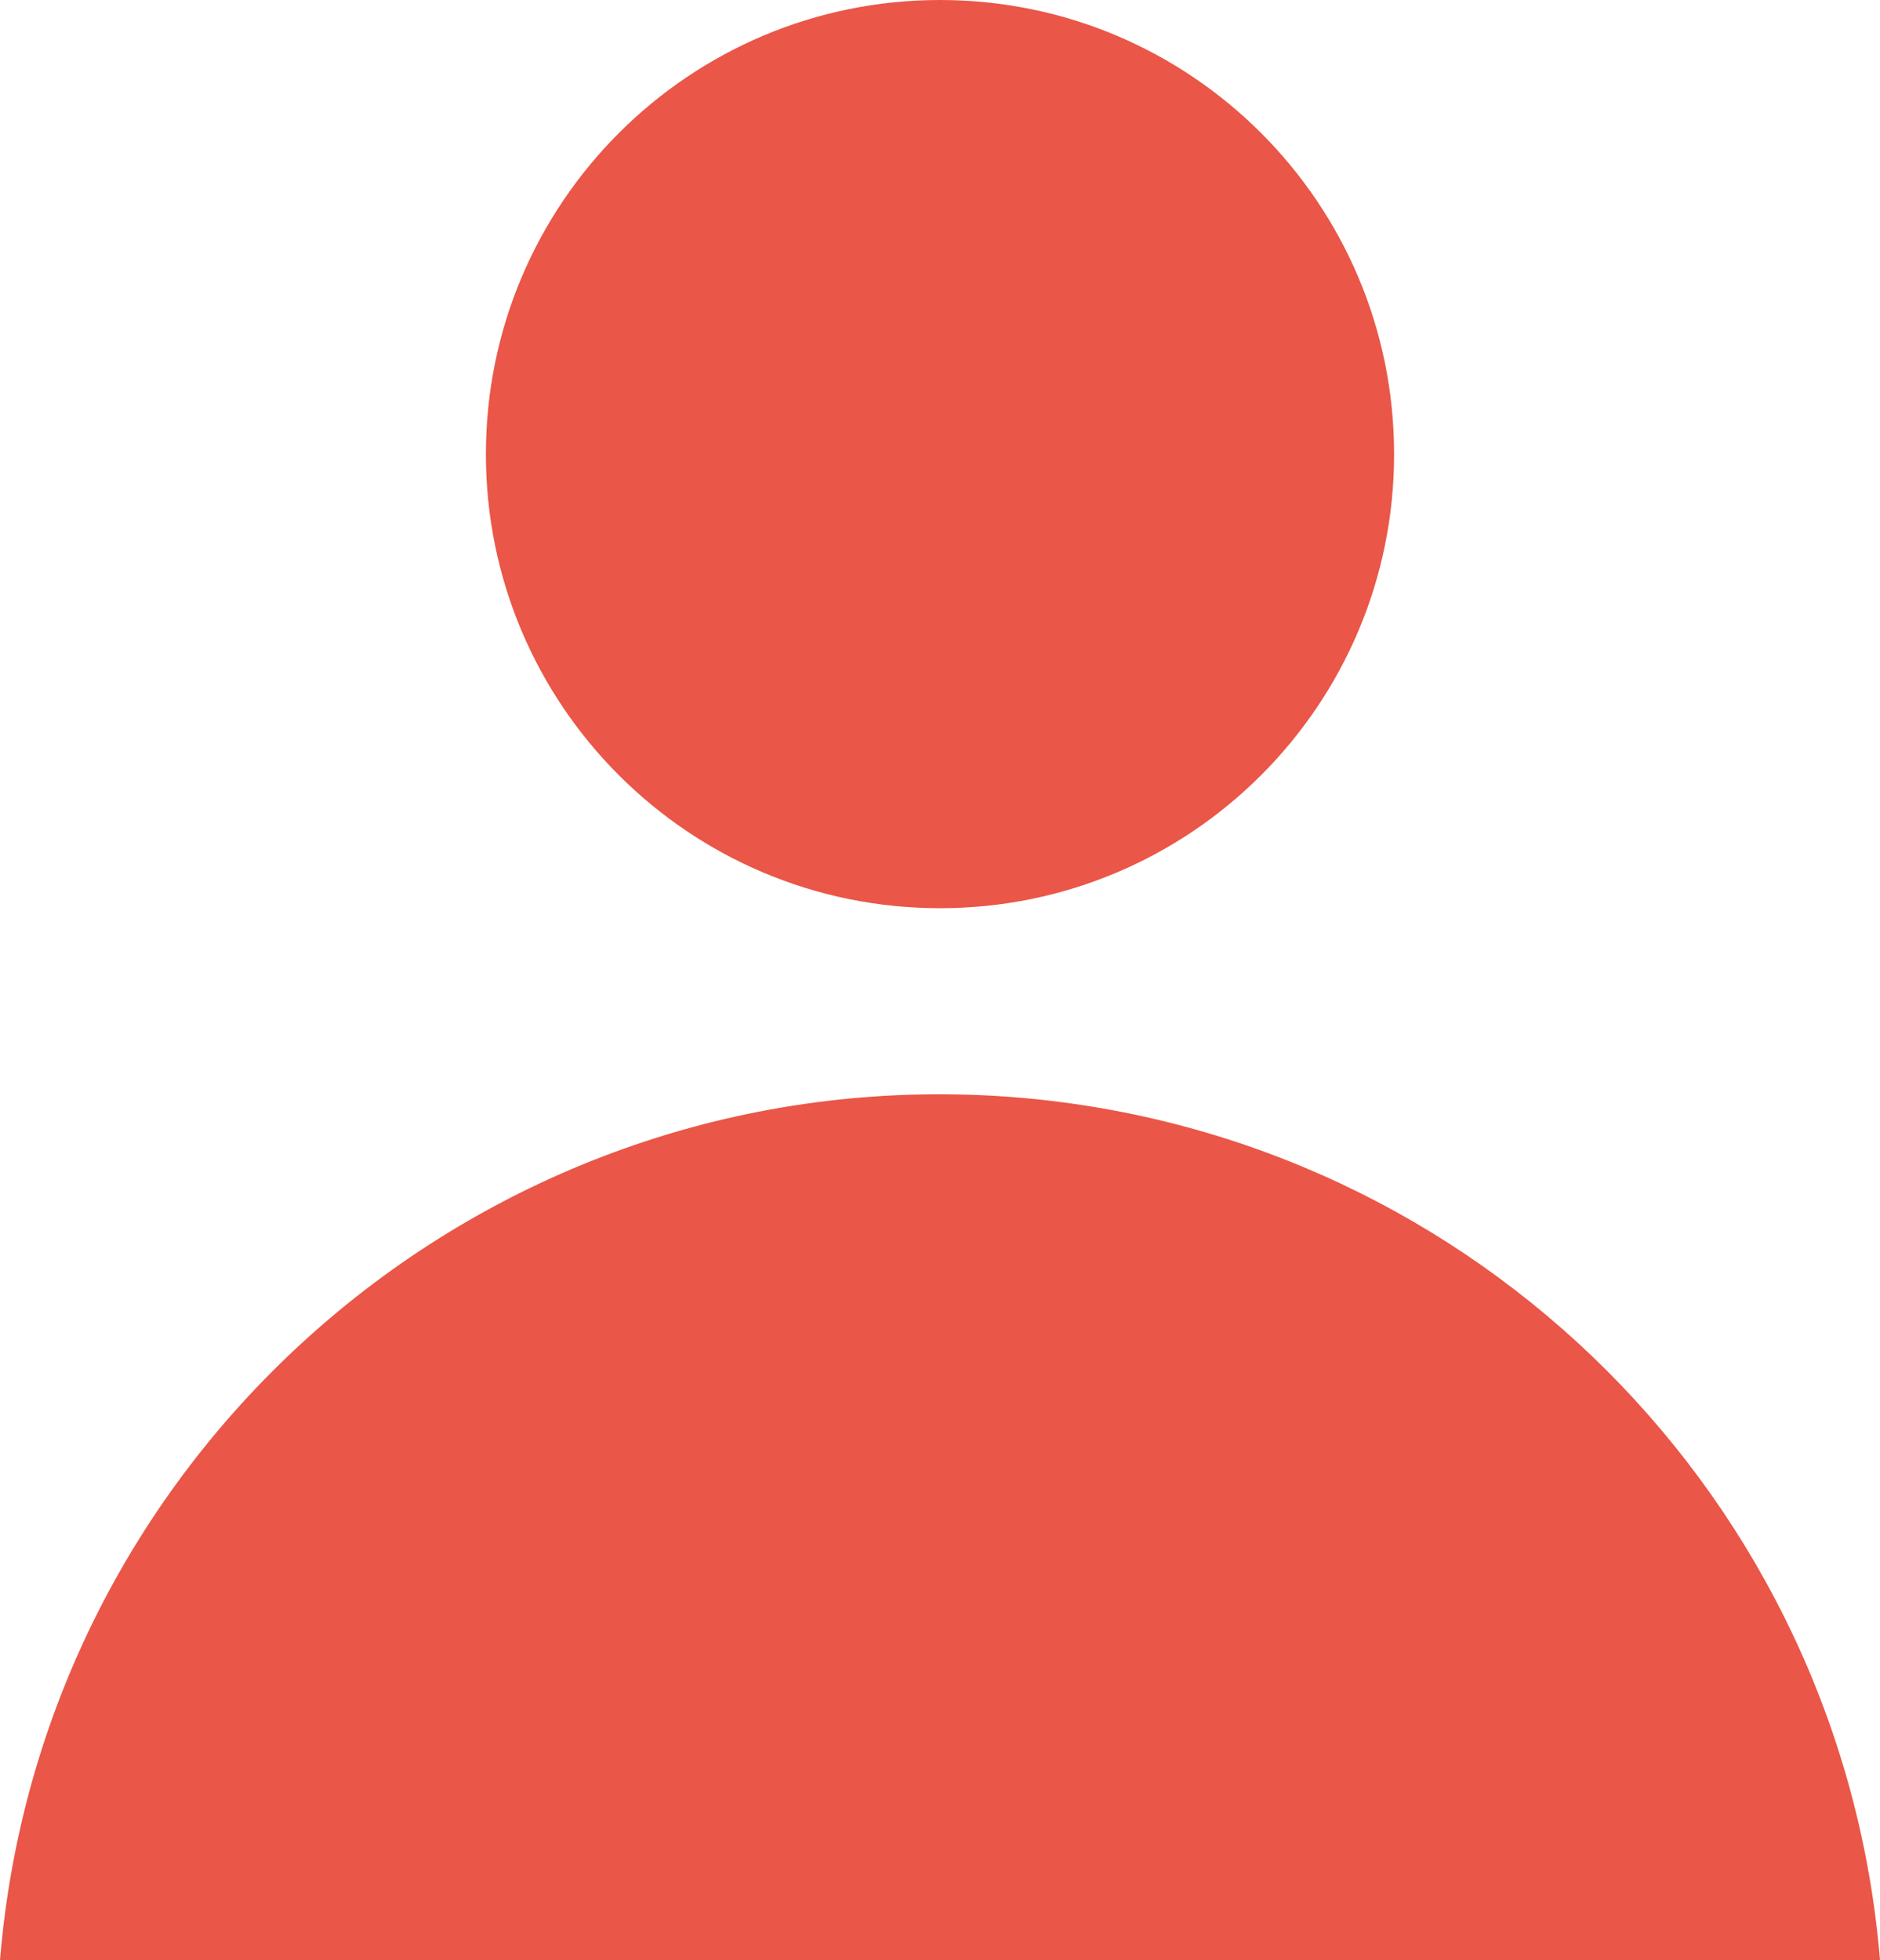
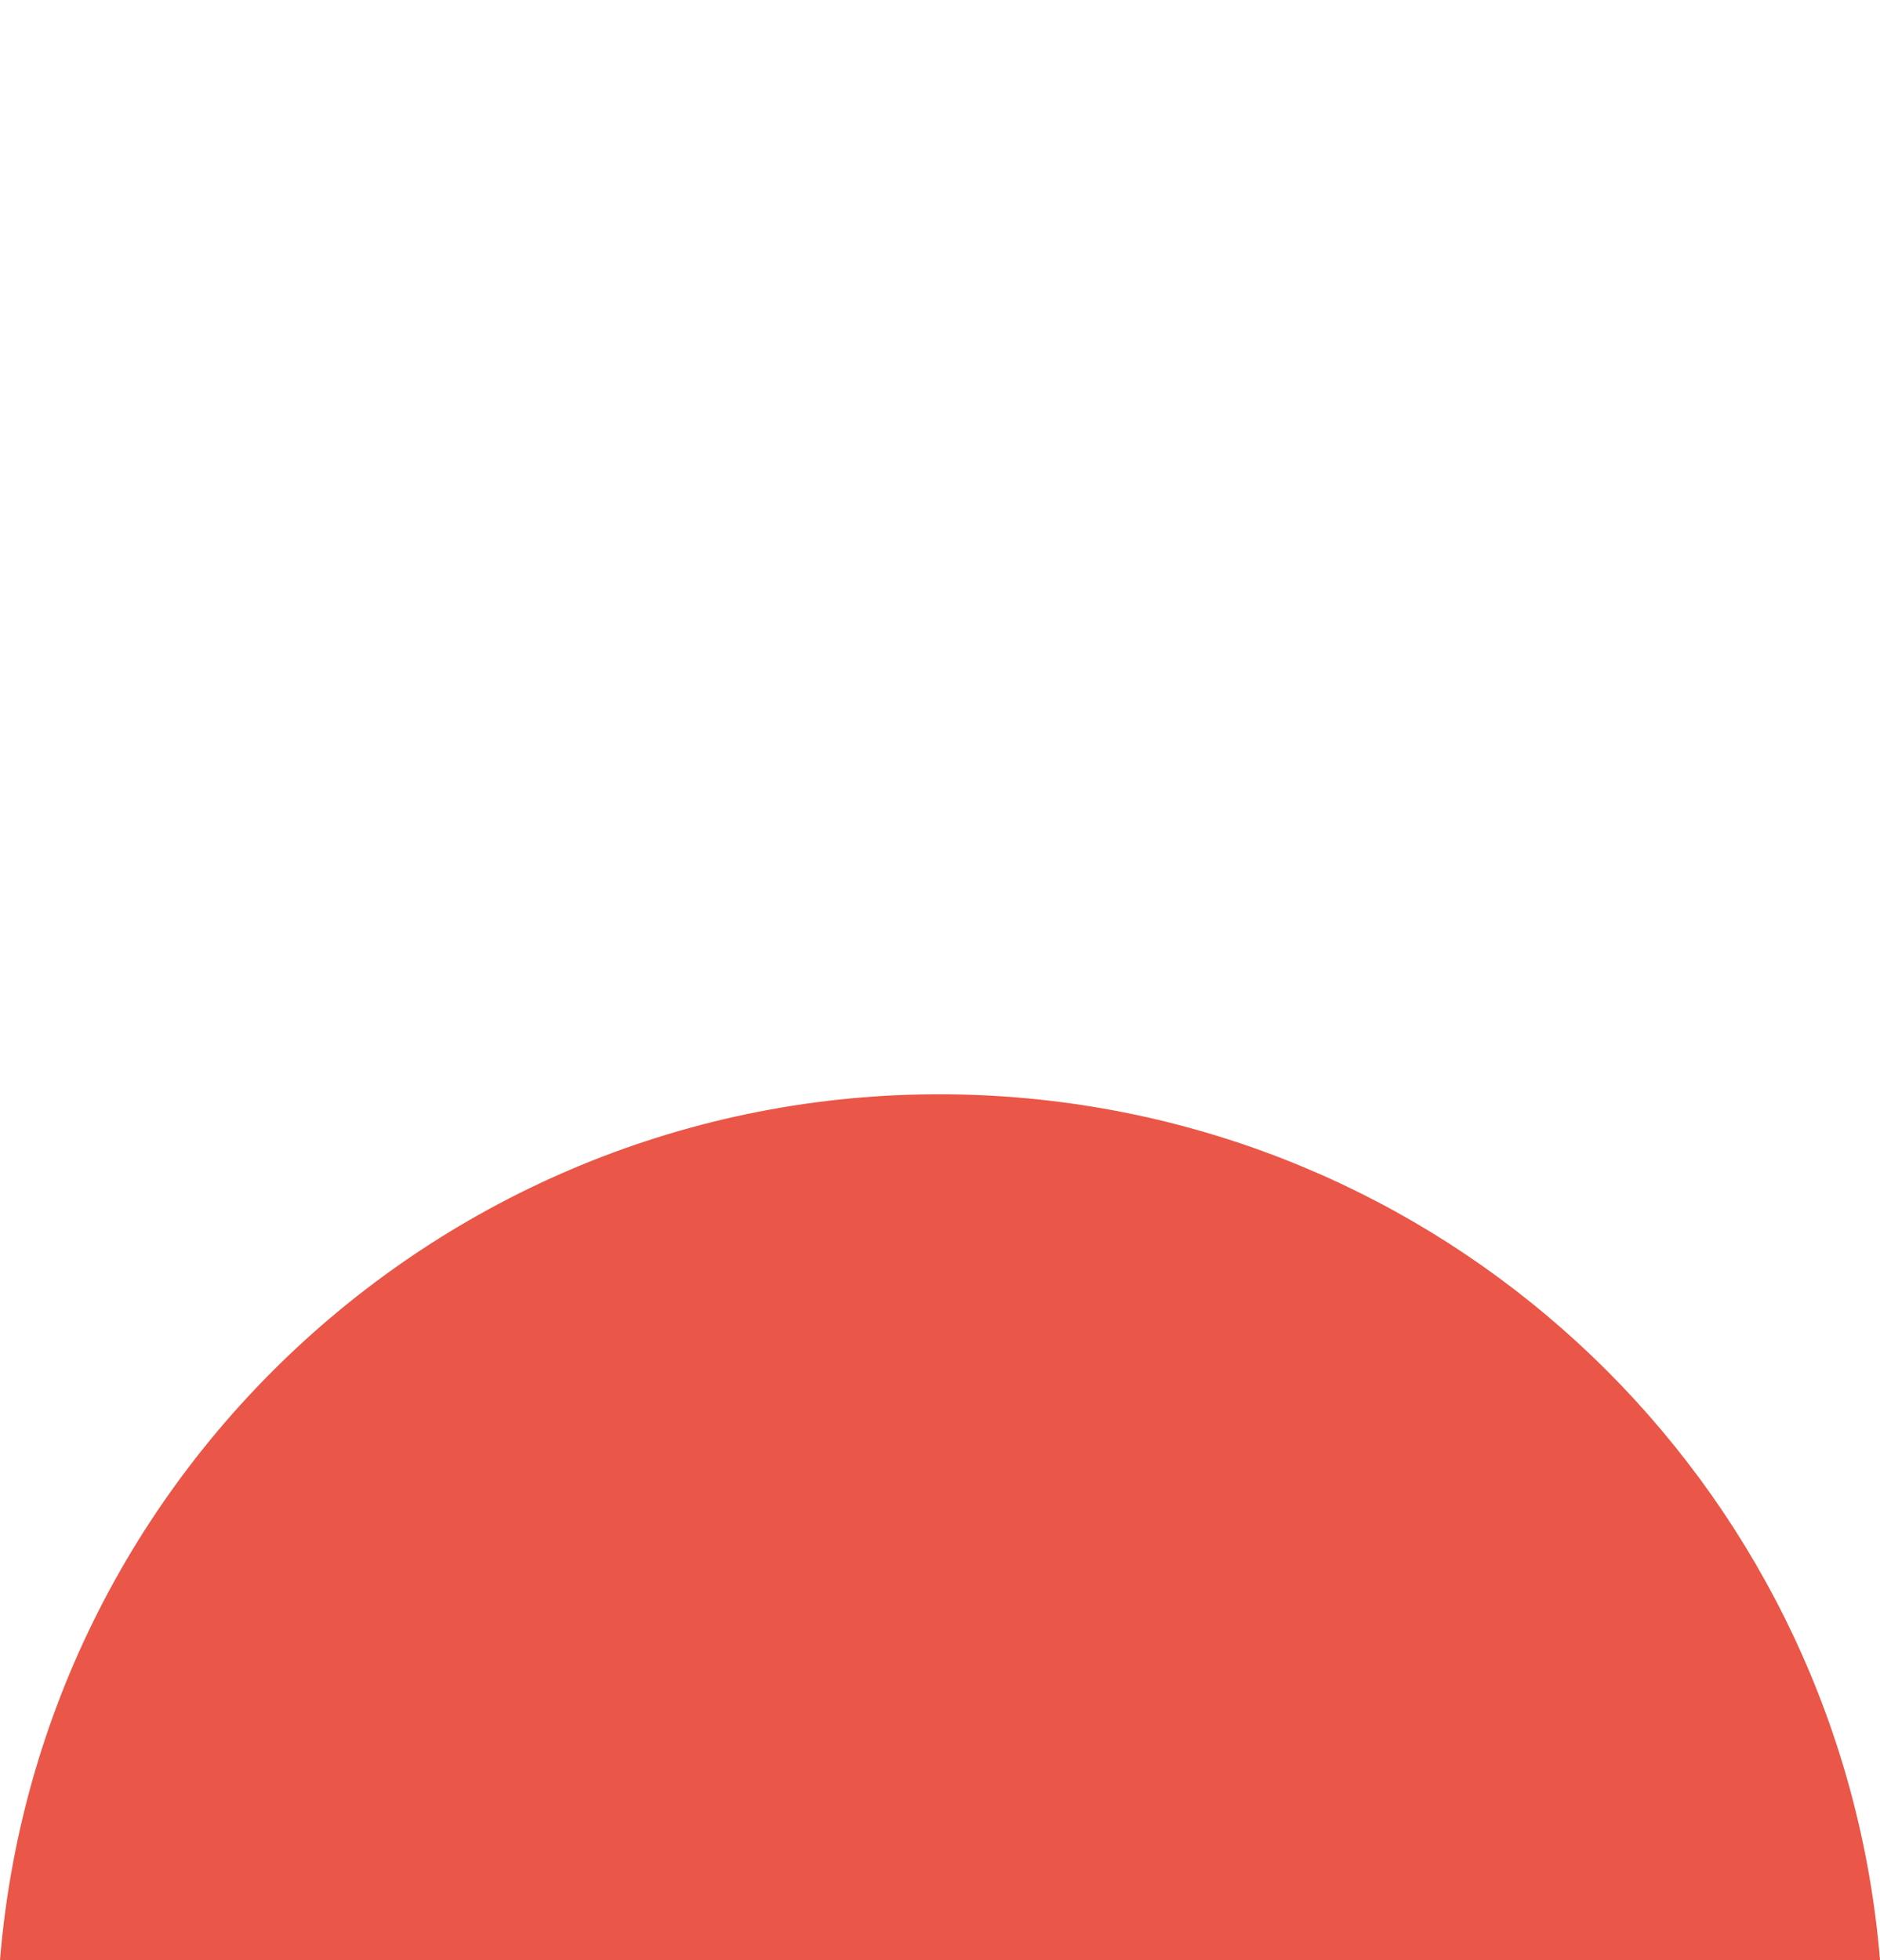
<svg xmlns="http://www.w3.org/2000/svg" version="1.1" id="Layer_1" x="0px" y="0px" width="15.844px" height="16.516px" viewBox="0 0 15.844 16.516" enable-background="new 0 0 15.844 16.516" xml:space="preserve">
  <g id="Group_647">
    <g>
      <g>
        <g id="Group_646">
-           <path id="Path_784" fill="#EA5647" d="M11.749,3.827c0,2.113-1.714,3.826-3.827,3.826c-2.113,0-3.827-1.712-3.827-3.826      C4.095,1.713,5.809,0,7.922,0l0,0C10.035,0,11.749,1.713,11.749,3.827" />
          <path id="Path_785" fill="#EA5647" d="M15.844,16.516H0c0.361-4.375,4.201-7.628,8.576-7.268      C12.45,9.569,15.523,12.643,15.844,16.516" />
        </g>
      </g>
    </g>
  </g>
</svg>